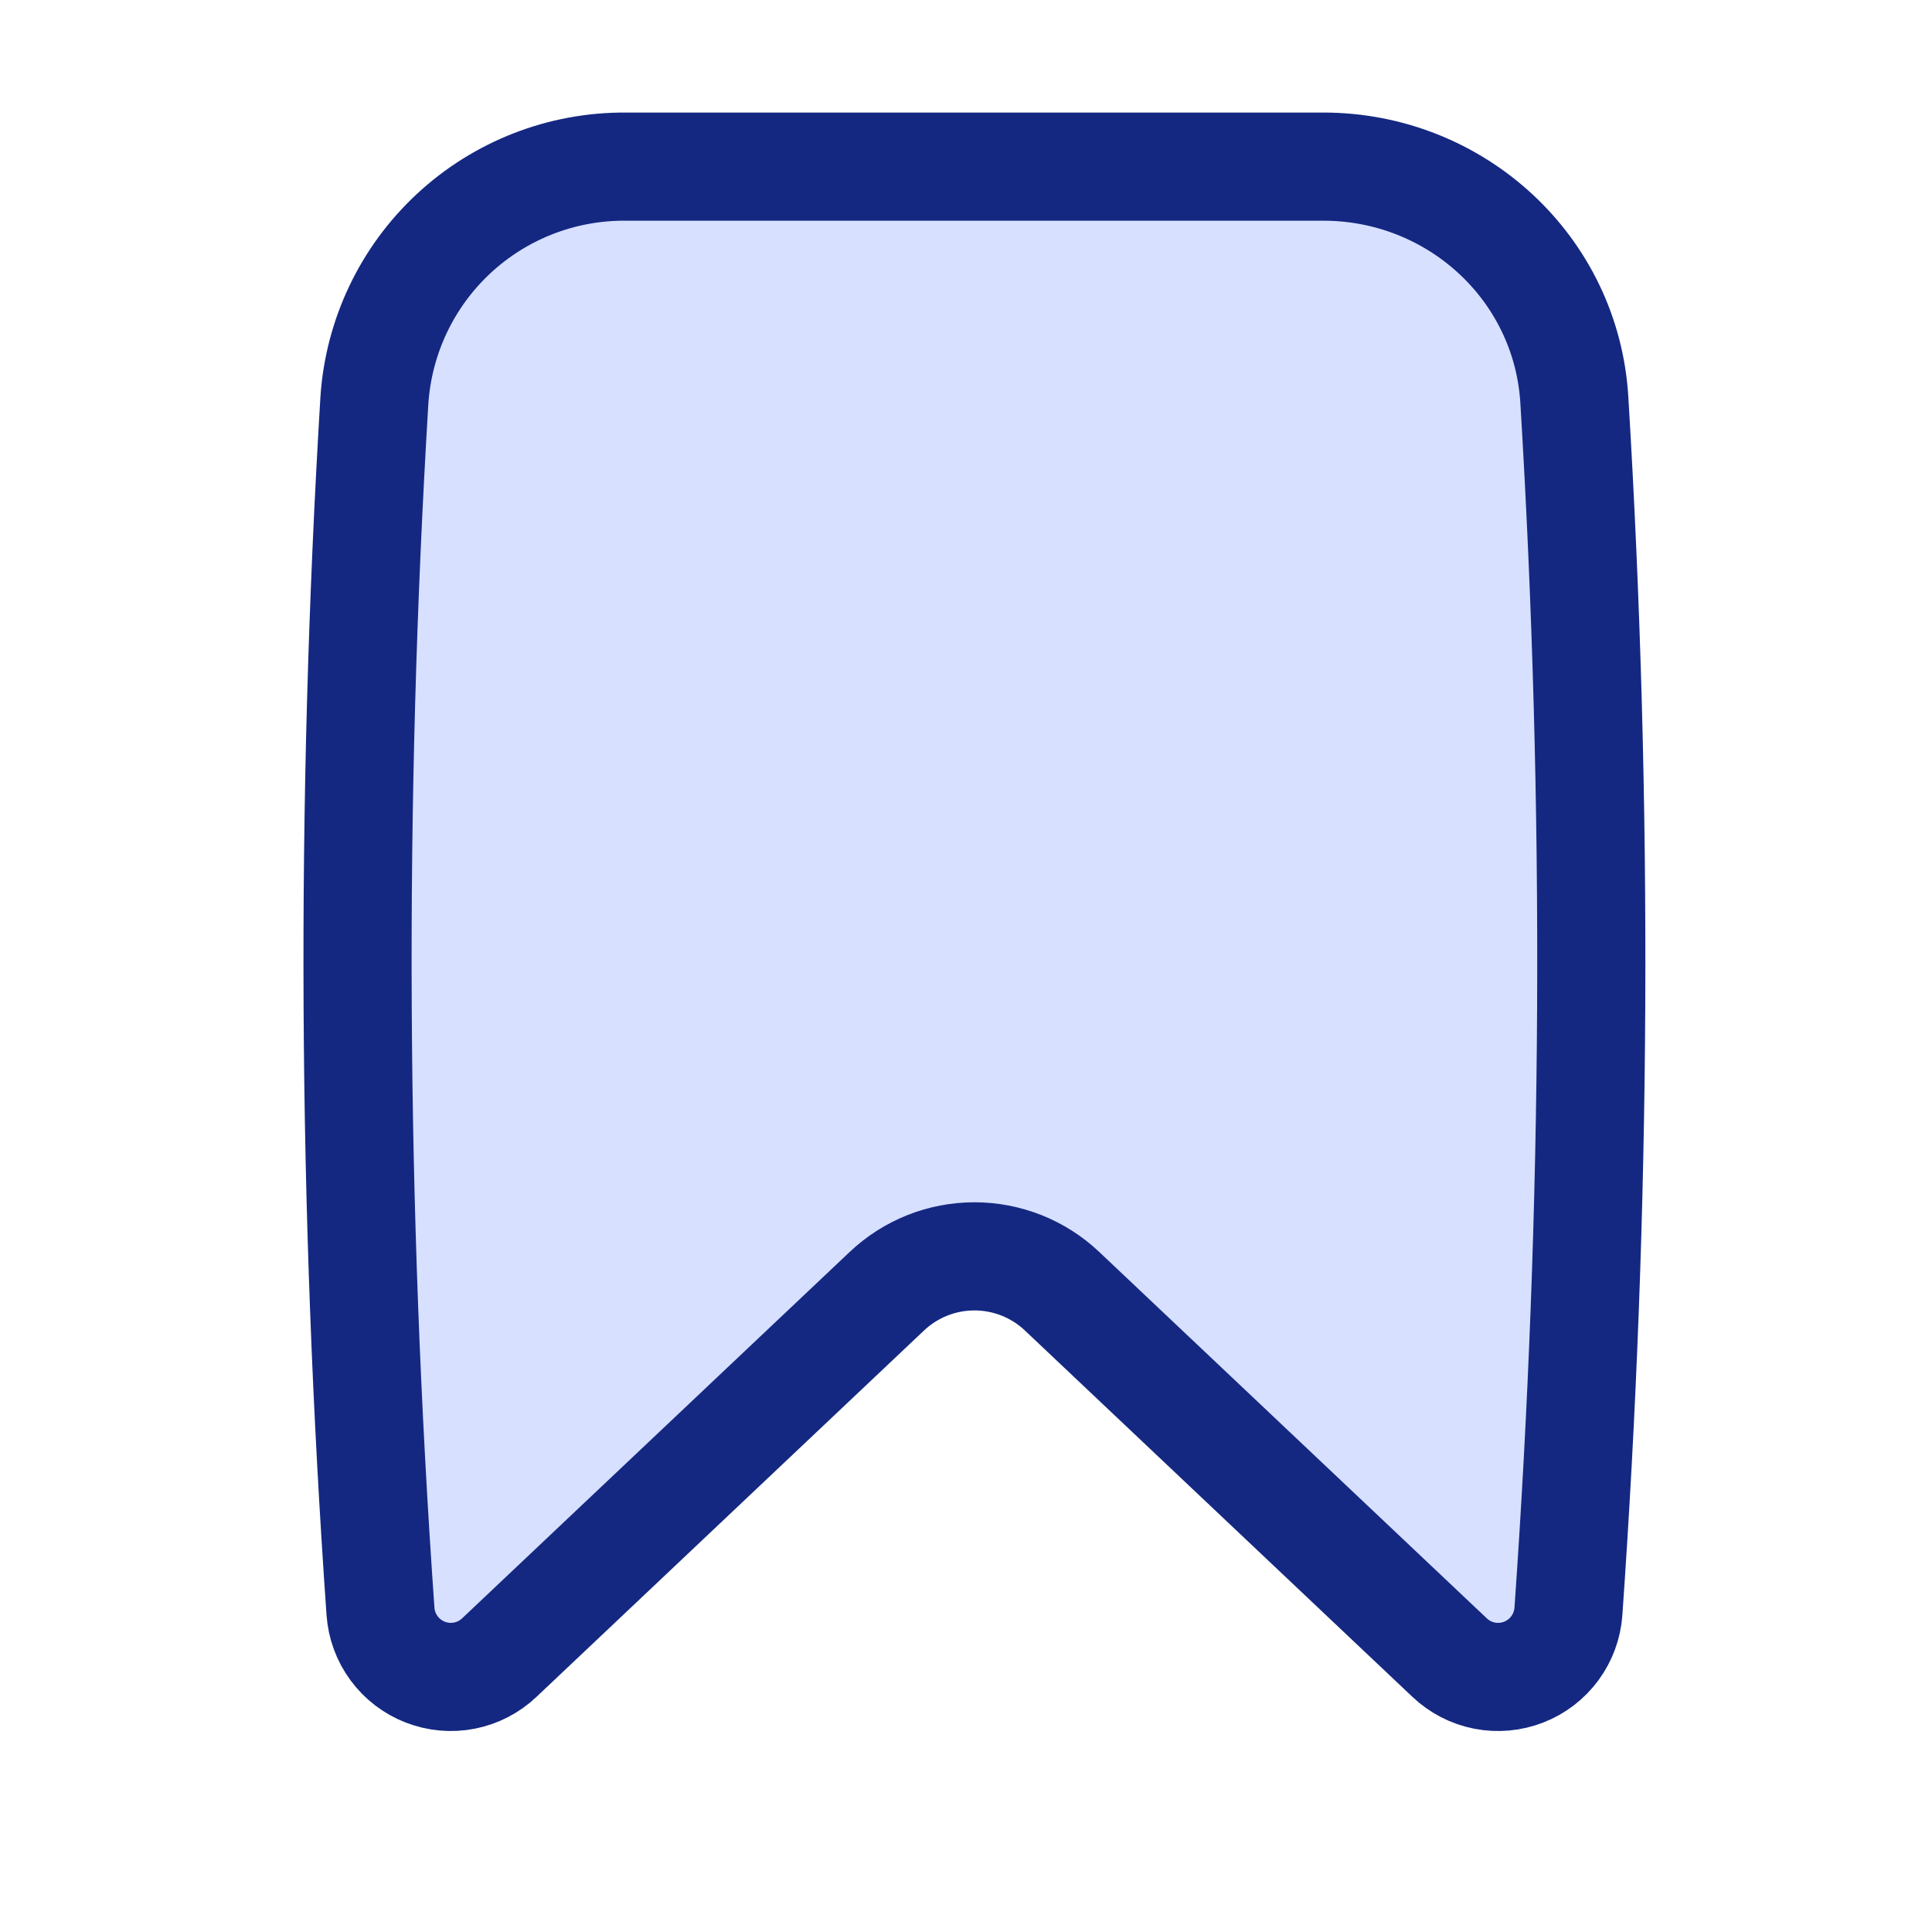
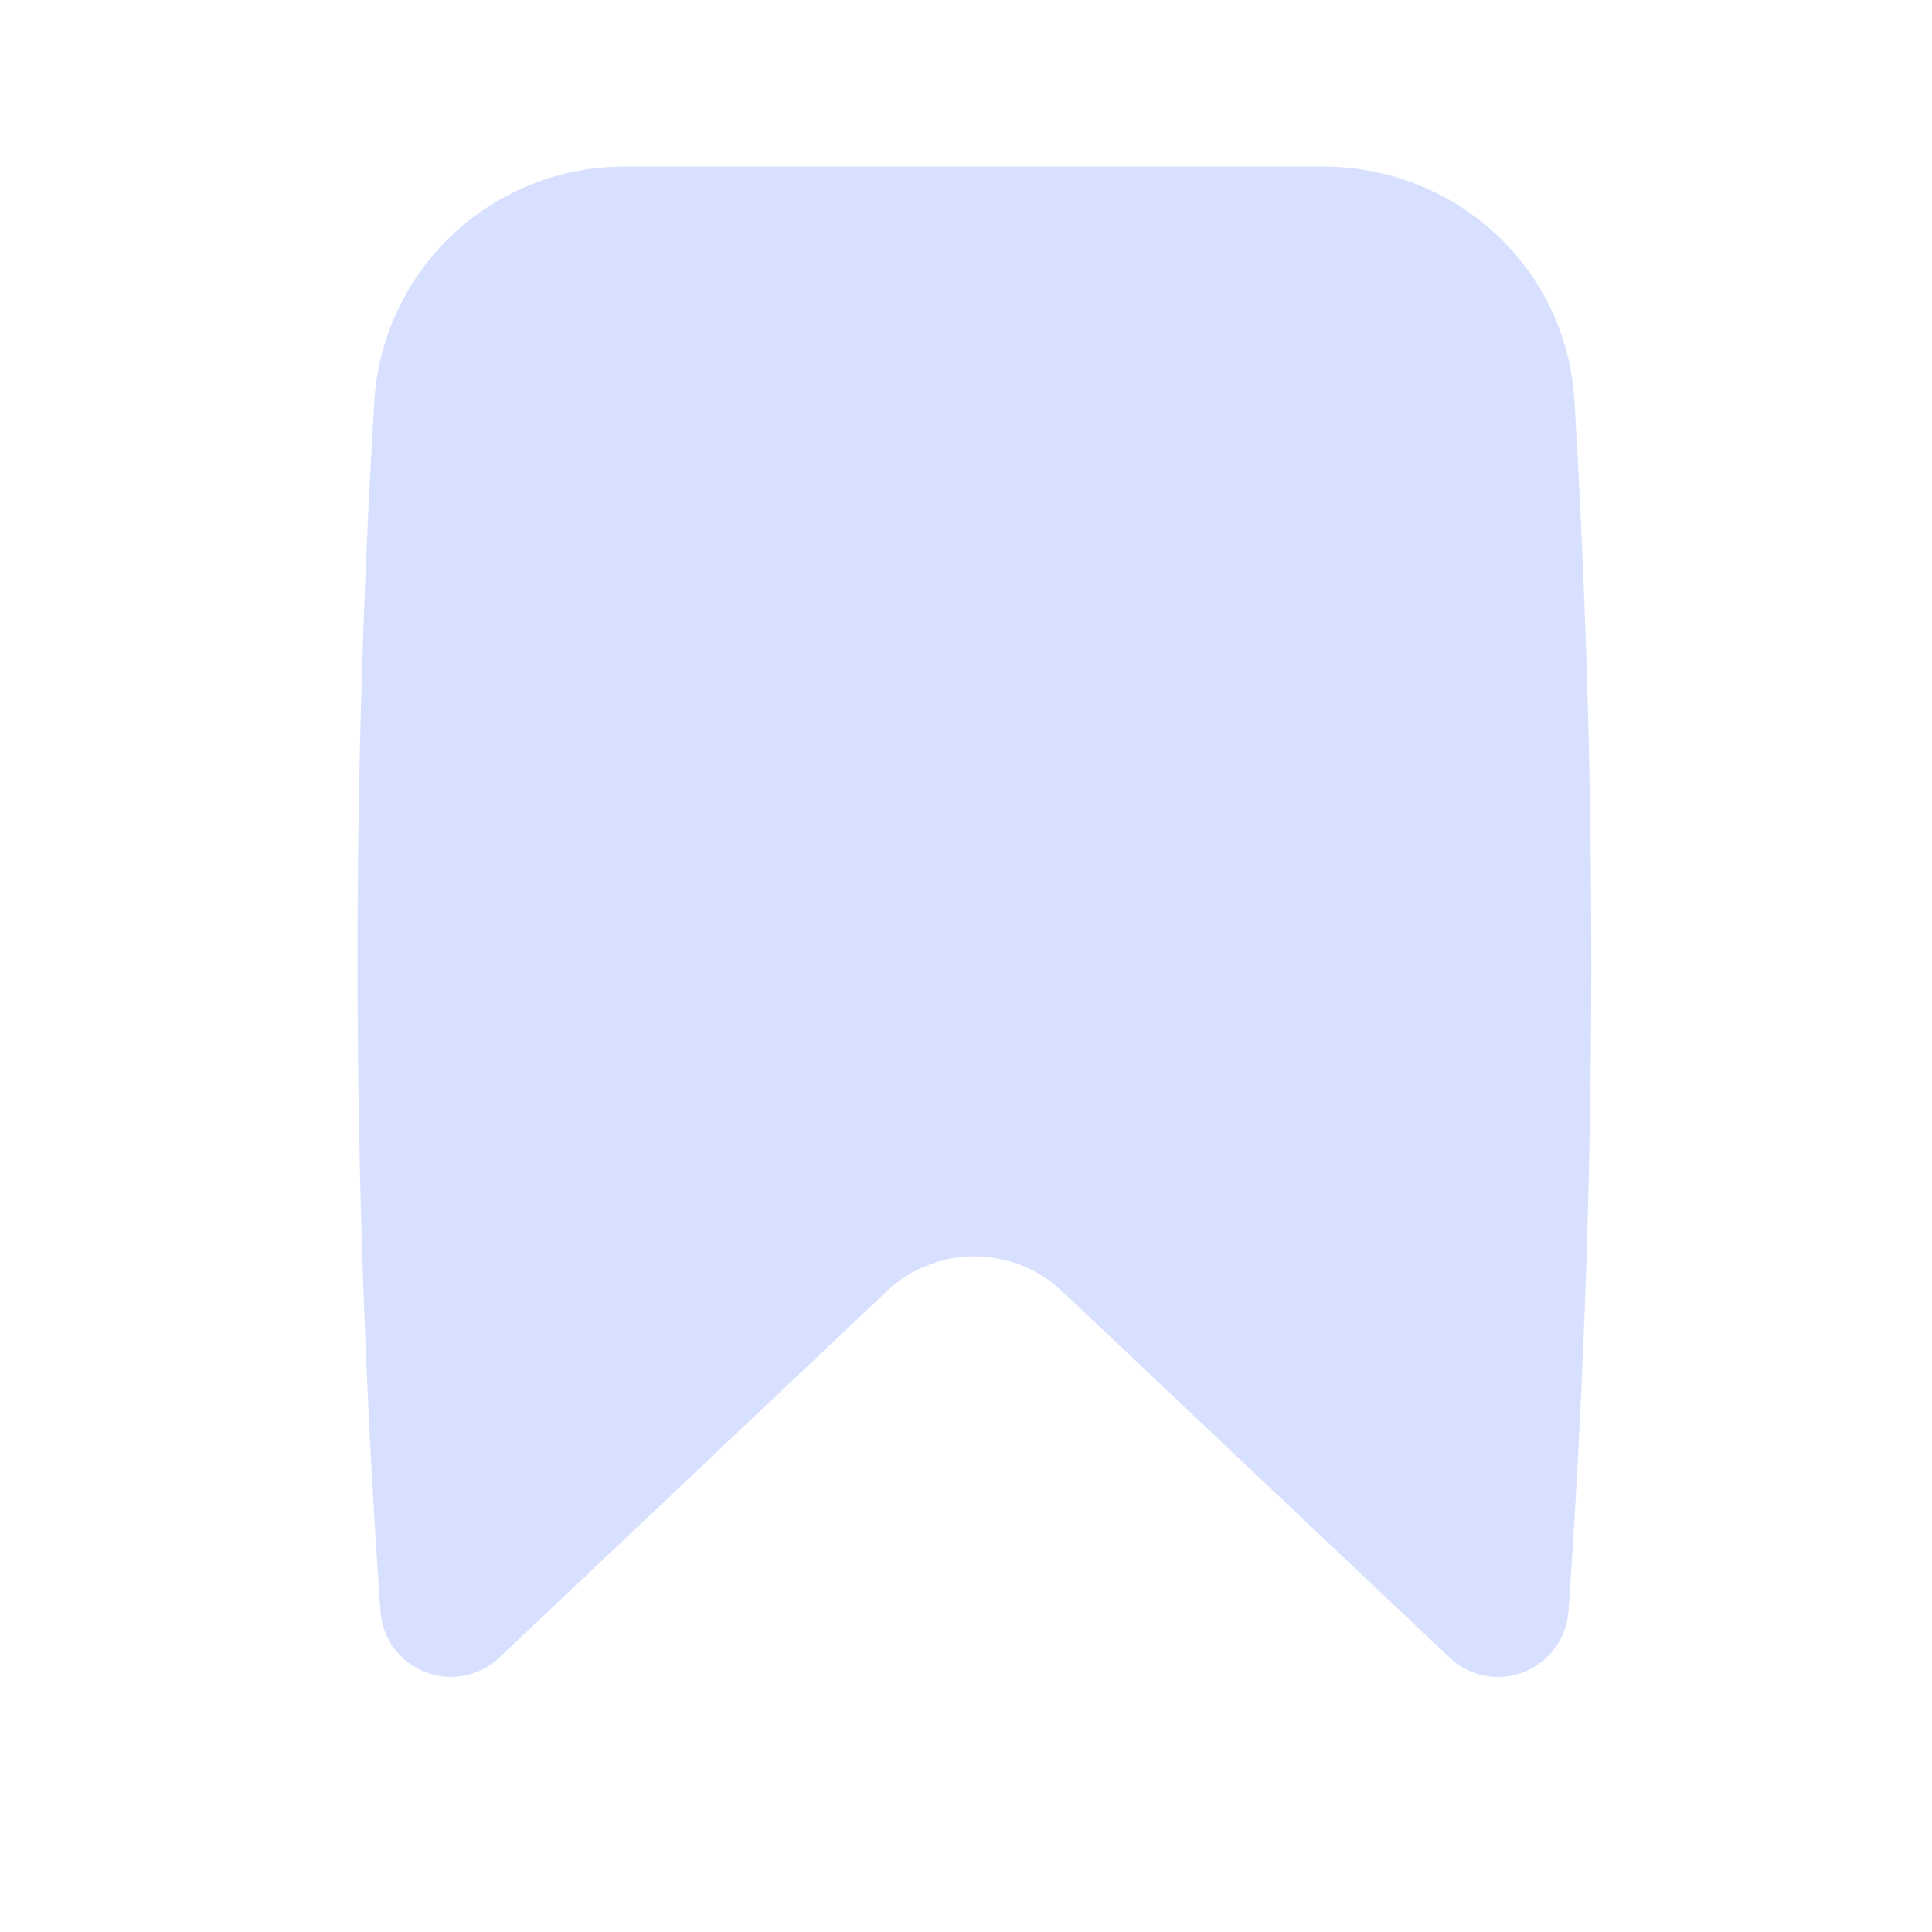
<svg xmlns="http://www.w3.org/2000/svg" width="49" height="49" viewBox="0 0 49 49" fill="none">
  <path d="M39.779 40.868C39.755 41.206 39.636 41.53 39.435 41.803C39.234 42.076 38.96 42.286 38.644 42.409C38.328 42.532 37.984 42.563 37.651 42.498C37.319 42.433 37.012 42.274 36.766 42.041L26.935 32.747C26.335 32.18 25.54 31.864 24.714 31.864C23.888 31.864 23.094 32.18 22.494 32.747L12.663 42.041C12.417 42.274 12.11 42.433 11.777 42.498C11.445 42.563 11.101 42.532 10.785 42.409C10.469 42.286 10.195 42.076 9.994 41.803C9.793 41.53 9.674 41.206 9.65 40.868C8.93 30.645 8.878 20.387 9.495 10.158C9.601 8.543 10.319 7.029 11.503 5.927C12.688 4.824 14.248 4.216 15.867 4.226H33.562C36.924 4.226 39.736 6.802 39.93 10.161C40.549 20.39 40.498 30.645 39.779 40.868Z" fill="#D7E0FF" />
-   <path d="M39.779 40.868C39.755 41.206 39.636 41.53 39.435 41.803C39.234 42.076 38.96 42.286 38.644 42.409C38.328 42.532 37.984 42.563 37.651 42.498C37.319 42.433 37.012 42.274 36.766 42.041L26.935 32.747C26.335 32.18 25.54 31.864 24.714 31.864C23.888 31.864 23.094 32.18 22.494 32.747L12.663 42.041C12.417 42.274 12.11 42.433 11.777 42.498C11.445 42.563 11.101 42.532 10.785 42.409C10.469 42.286 10.195 42.076 9.994 41.803C9.793 41.53 9.674 41.206 9.65 40.868C8.93 30.645 8.878 20.387 9.495 10.158C9.601 8.543 10.319 7.029 11.503 5.927C12.688 4.824 14.248 4.216 15.867 4.226H33.562C36.924 4.226 39.736 6.802 39.93 10.161C40.549 20.39 40.498 30.645 39.779 40.868Z" stroke="#142882" stroke-width="2.743" stroke-linecap="round" stroke-linejoin="round" />
</svg>